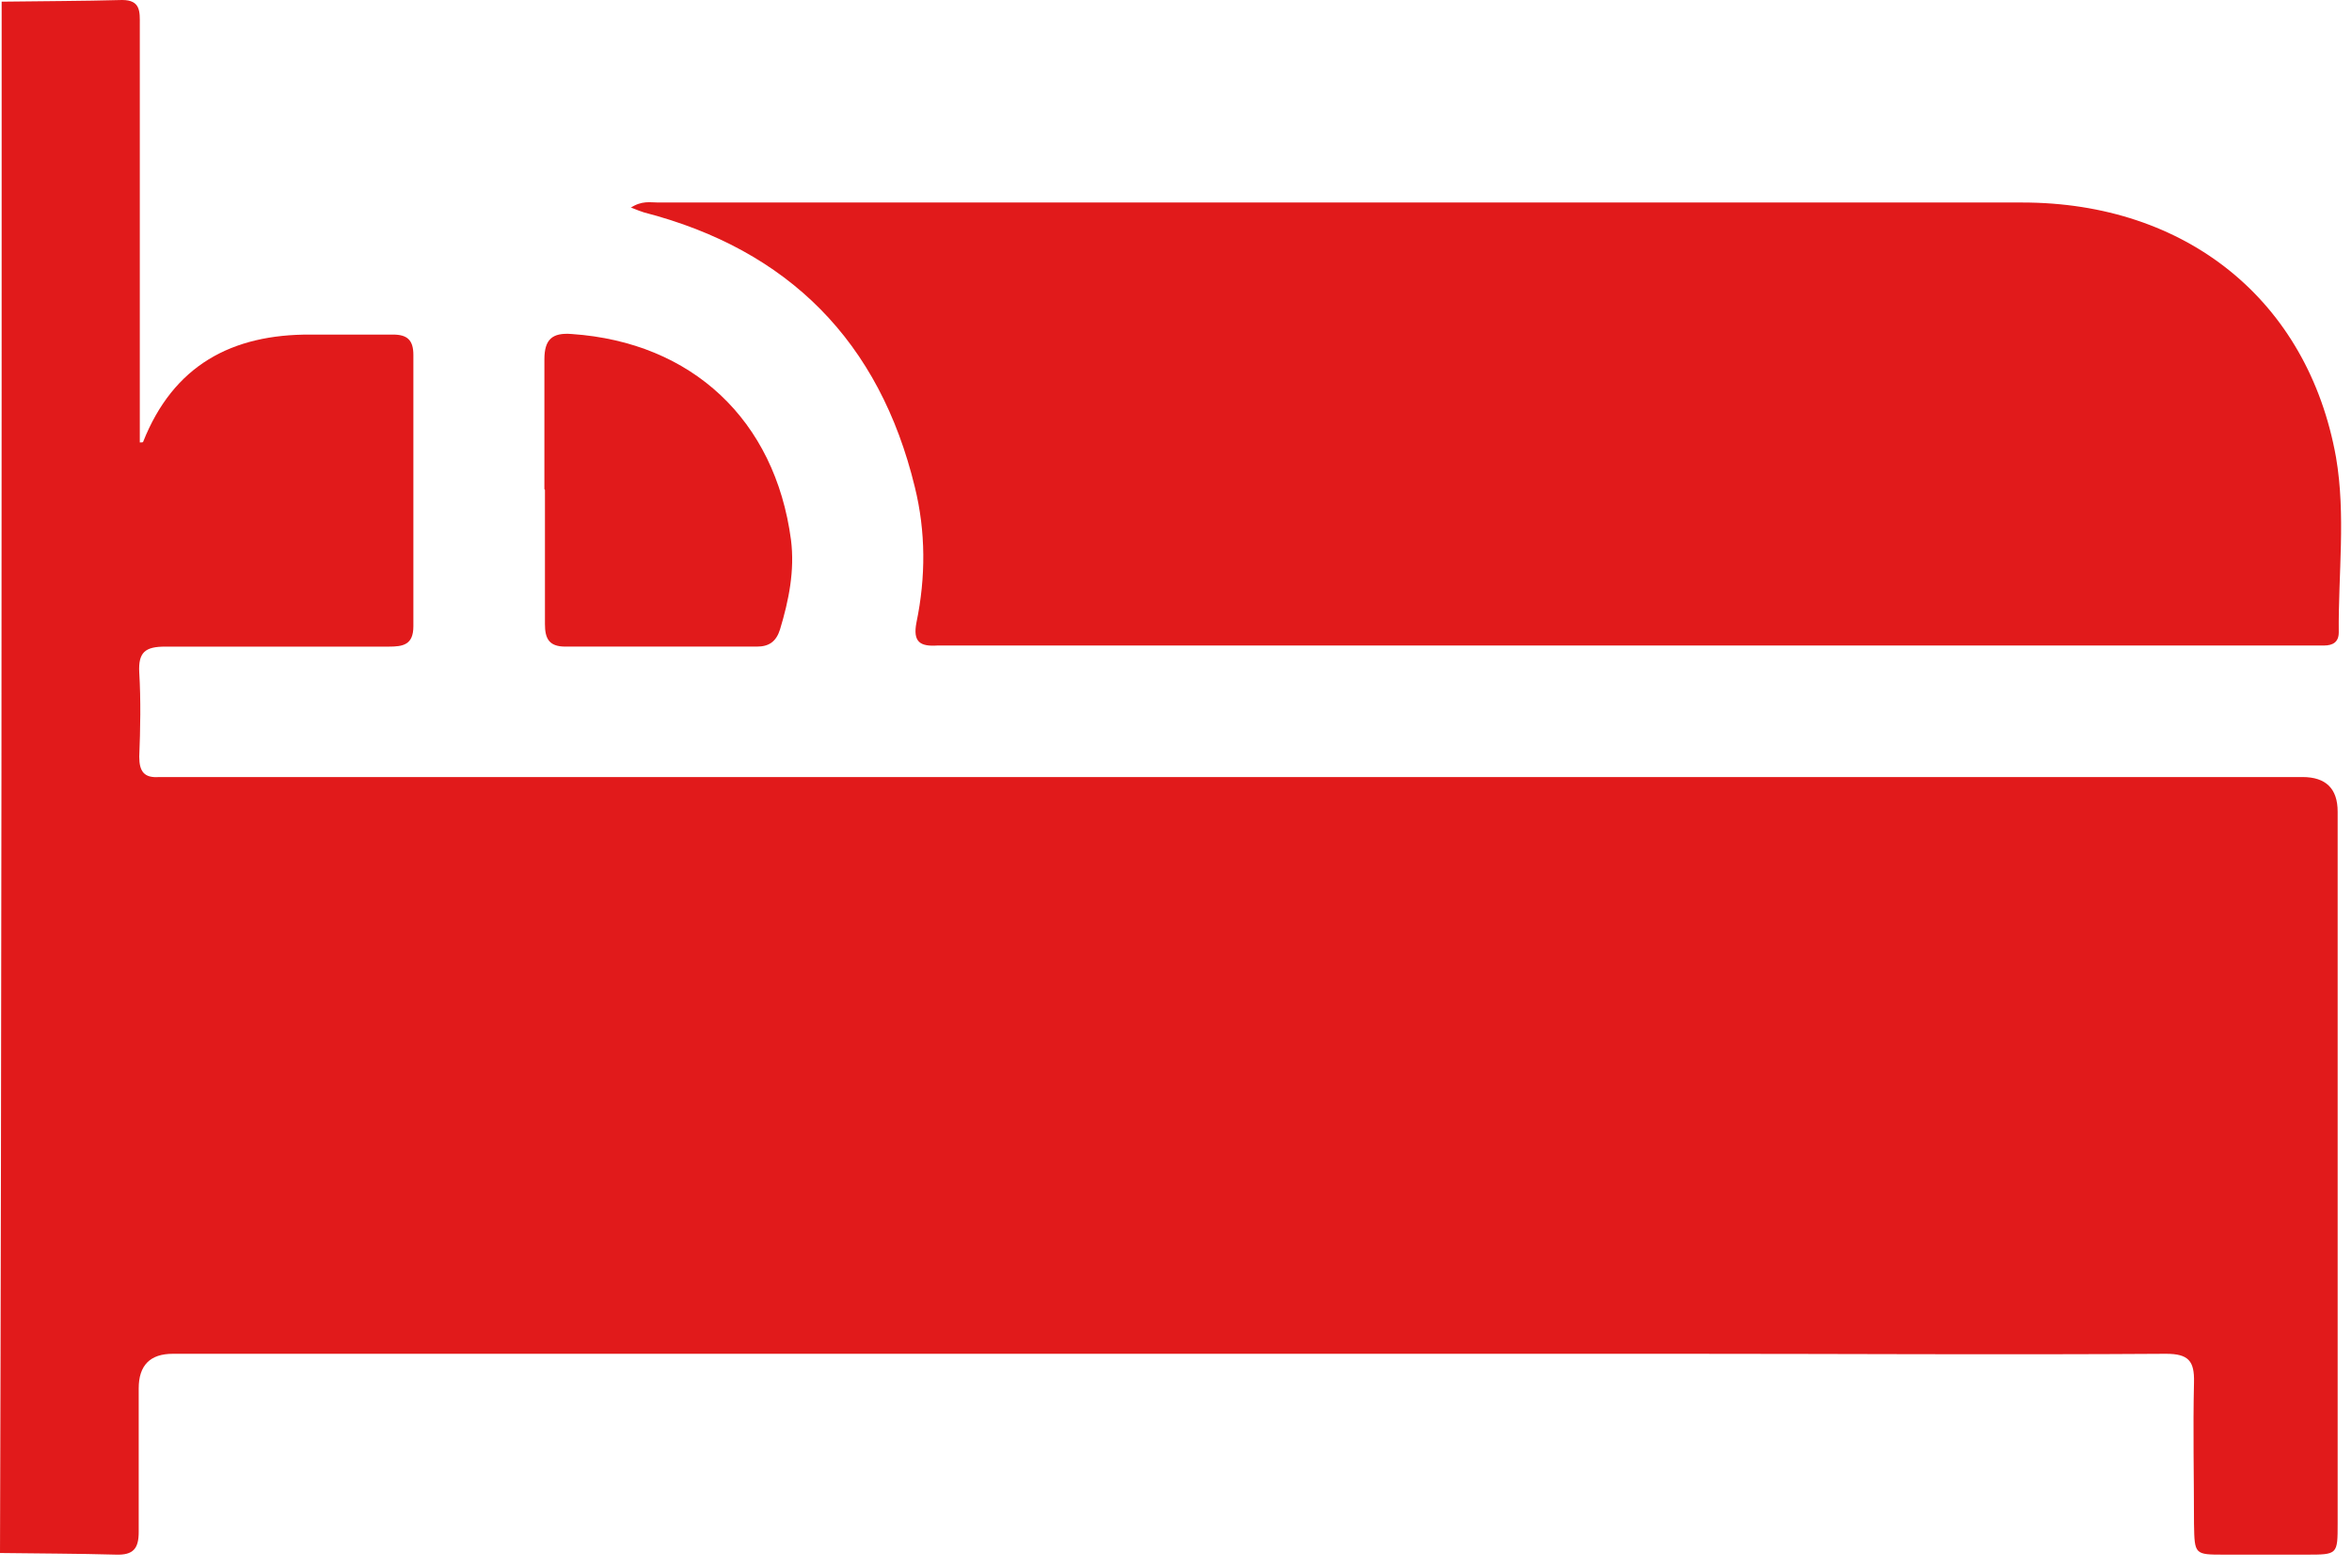
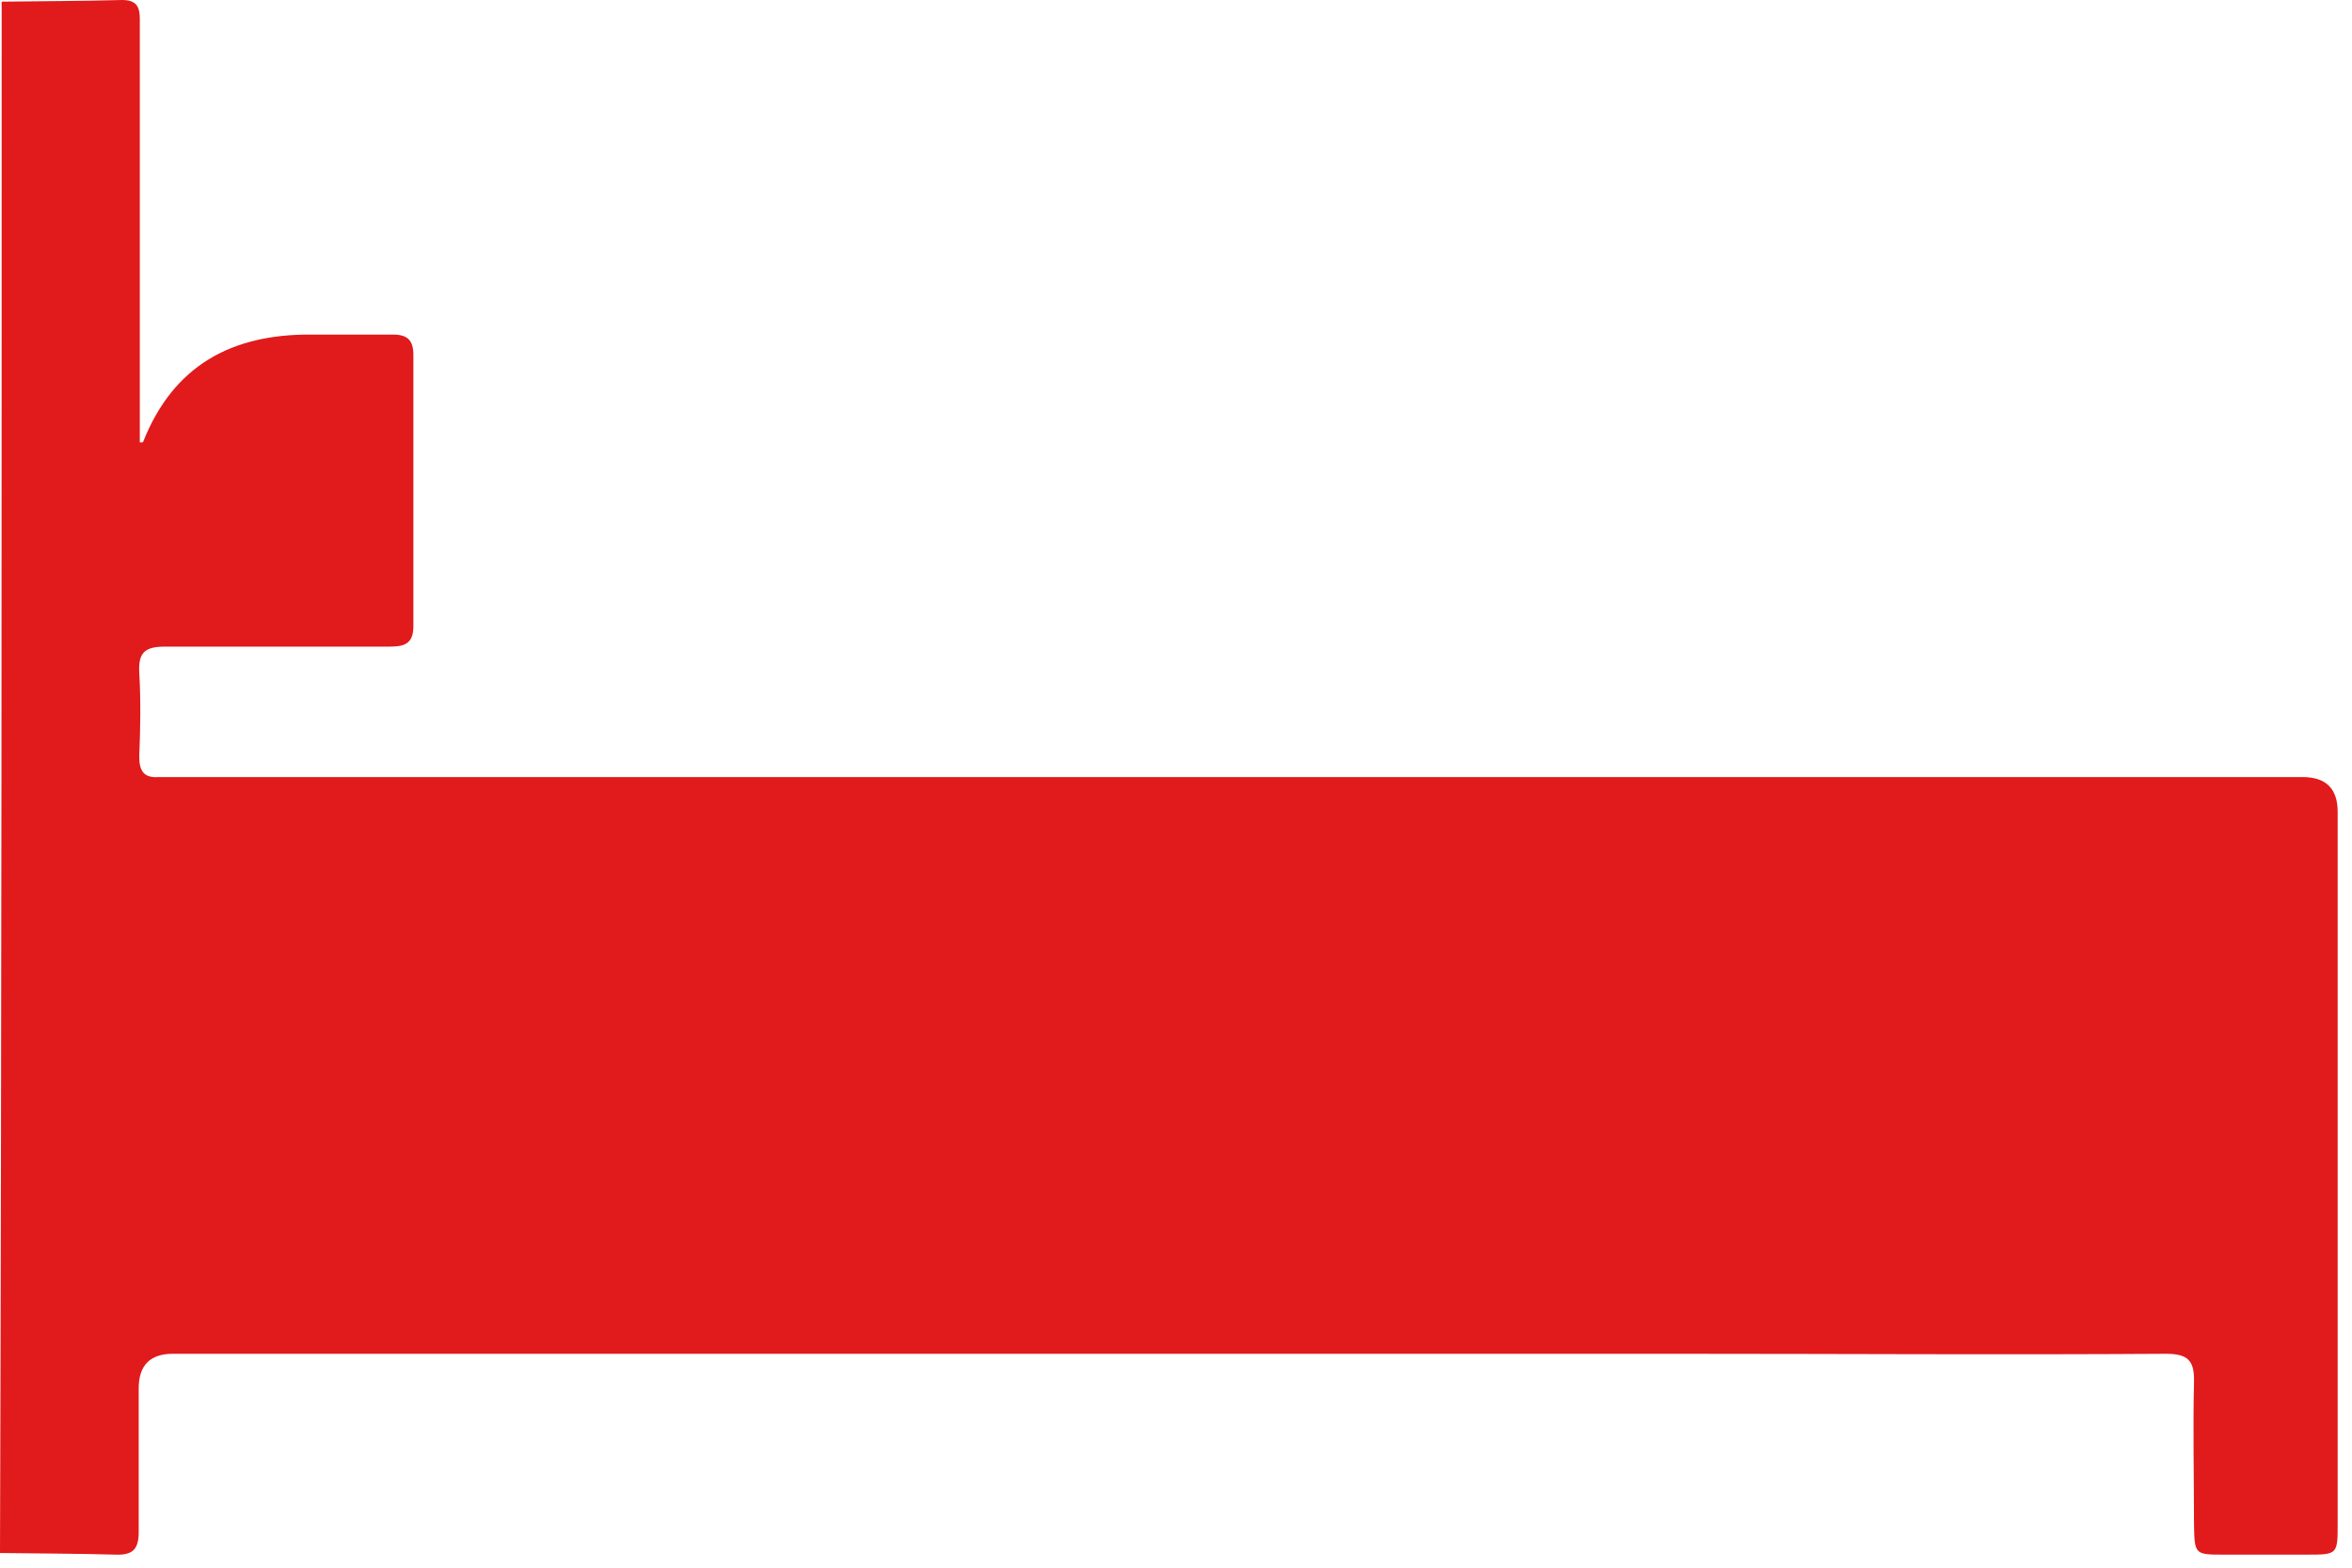
<svg xmlns="http://www.w3.org/2000/svg" fill="none" viewBox="0 0 102 68" height="68" width="102">
  <path fill="#E11A1B" d="M0.072 0.072C1.814 0.048 3.557 0.048 5.299 0C6.111 0 6.063 0.525 6.063 1.074C6.063 4.464 6.063 7.853 6.063 11.267C6.063 13.893 6.063 16.542 6.063 19.192C6.111 19.192 6.206 19.192 6.206 19.168C7.519 15.85 10.05 14.489 13.487 14.513C14.68 14.513 15.85 14.513 17.044 14.513C17.664 14.513 17.927 14.752 17.927 15.396C17.927 19.311 17.927 23.25 17.927 27.165C17.927 27.976 17.473 28.048 16.853 28.048C13.63 28.048 10.384 28.048 7.161 28.048C6.302 28.048 5.992 28.287 6.039 29.17C6.111 30.387 6.087 31.605 6.039 32.822C6.039 33.467 6.254 33.753 6.899 33.705C7.233 33.705 7.567 33.705 7.877 33.705C38.312 33.705 68.723 33.705 99.158 33.705C99.397 33.705 99.612 33.705 99.85 33.705C100.869 33.705 101.378 34.206 101.378 35.209C101.378 45.497 101.378 55.785 101.378 66.074C101.378 67.434 101.378 67.434 100.018 67.434C98.824 67.434 97.654 67.434 96.461 67.434C95.172 67.434 95.172 67.434 95.148 66.098C95.148 64.045 95.1 62.016 95.148 59.963C95.172 59.032 94.909 58.722 93.931 58.722C86.937 58.769 79.942 58.722 72.972 58.722C51.155 58.722 29.337 58.722 7.495 58.722C6.509 58.722 6.015 59.223 6.015 60.225C6.015 62.302 6.015 64.379 6.015 66.456C6.015 67.172 5.777 67.458 5.037 67.434C3.366 67.387 1.671 67.387 0 67.363C0.072 44.901 0.072 22.486 0.072 0.072Z" />
-   <path fill="#E11A1B" d="M27.332 9.023C27.833 8.689 28.191 8.784 28.549 8.784C48.267 8.784 67.984 8.784 87.701 8.784C94.814 8.784 100.089 13.033 101.307 19.836C101.737 22.343 101.402 24.897 101.426 27.427C101.426 27.857 101.164 28 100.782 28C100.448 28 100.113 28 99.803 28C80.325 28 60.822 28 41.344 28C41.105 28 40.891 28 40.652 28C39.912 28.048 39.578 27.857 39.745 26.997C40.151 25.04 40.151 23.059 39.673 21.125C38.145 14.823 34.207 10.837 27.929 9.214C27.786 9.166 27.642 9.118 27.356 8.999L27.332 9.023Z" />
-   <path fill="#E11A1B" d="M23.609 21.22C23.609 19.334 23.609 17.472 23.609 15.586C23.609 14.727 23.944 14.417 24.803 14.489C30.007 14.847 33.611 18.212 34.303 23.416C34.471 24.753 34.208 26.042 33.826 27.307C33.659 27.832 33.349 28.047 32.823 28.047C30.054 28.047 27.285 28.047 24.517 28.047C23.8 28.047 23.633 27.689 23.633 27.068C23.633 25.135 23.633 23.177 23.633 21.244L23.609 21.22Z" />
</svg>